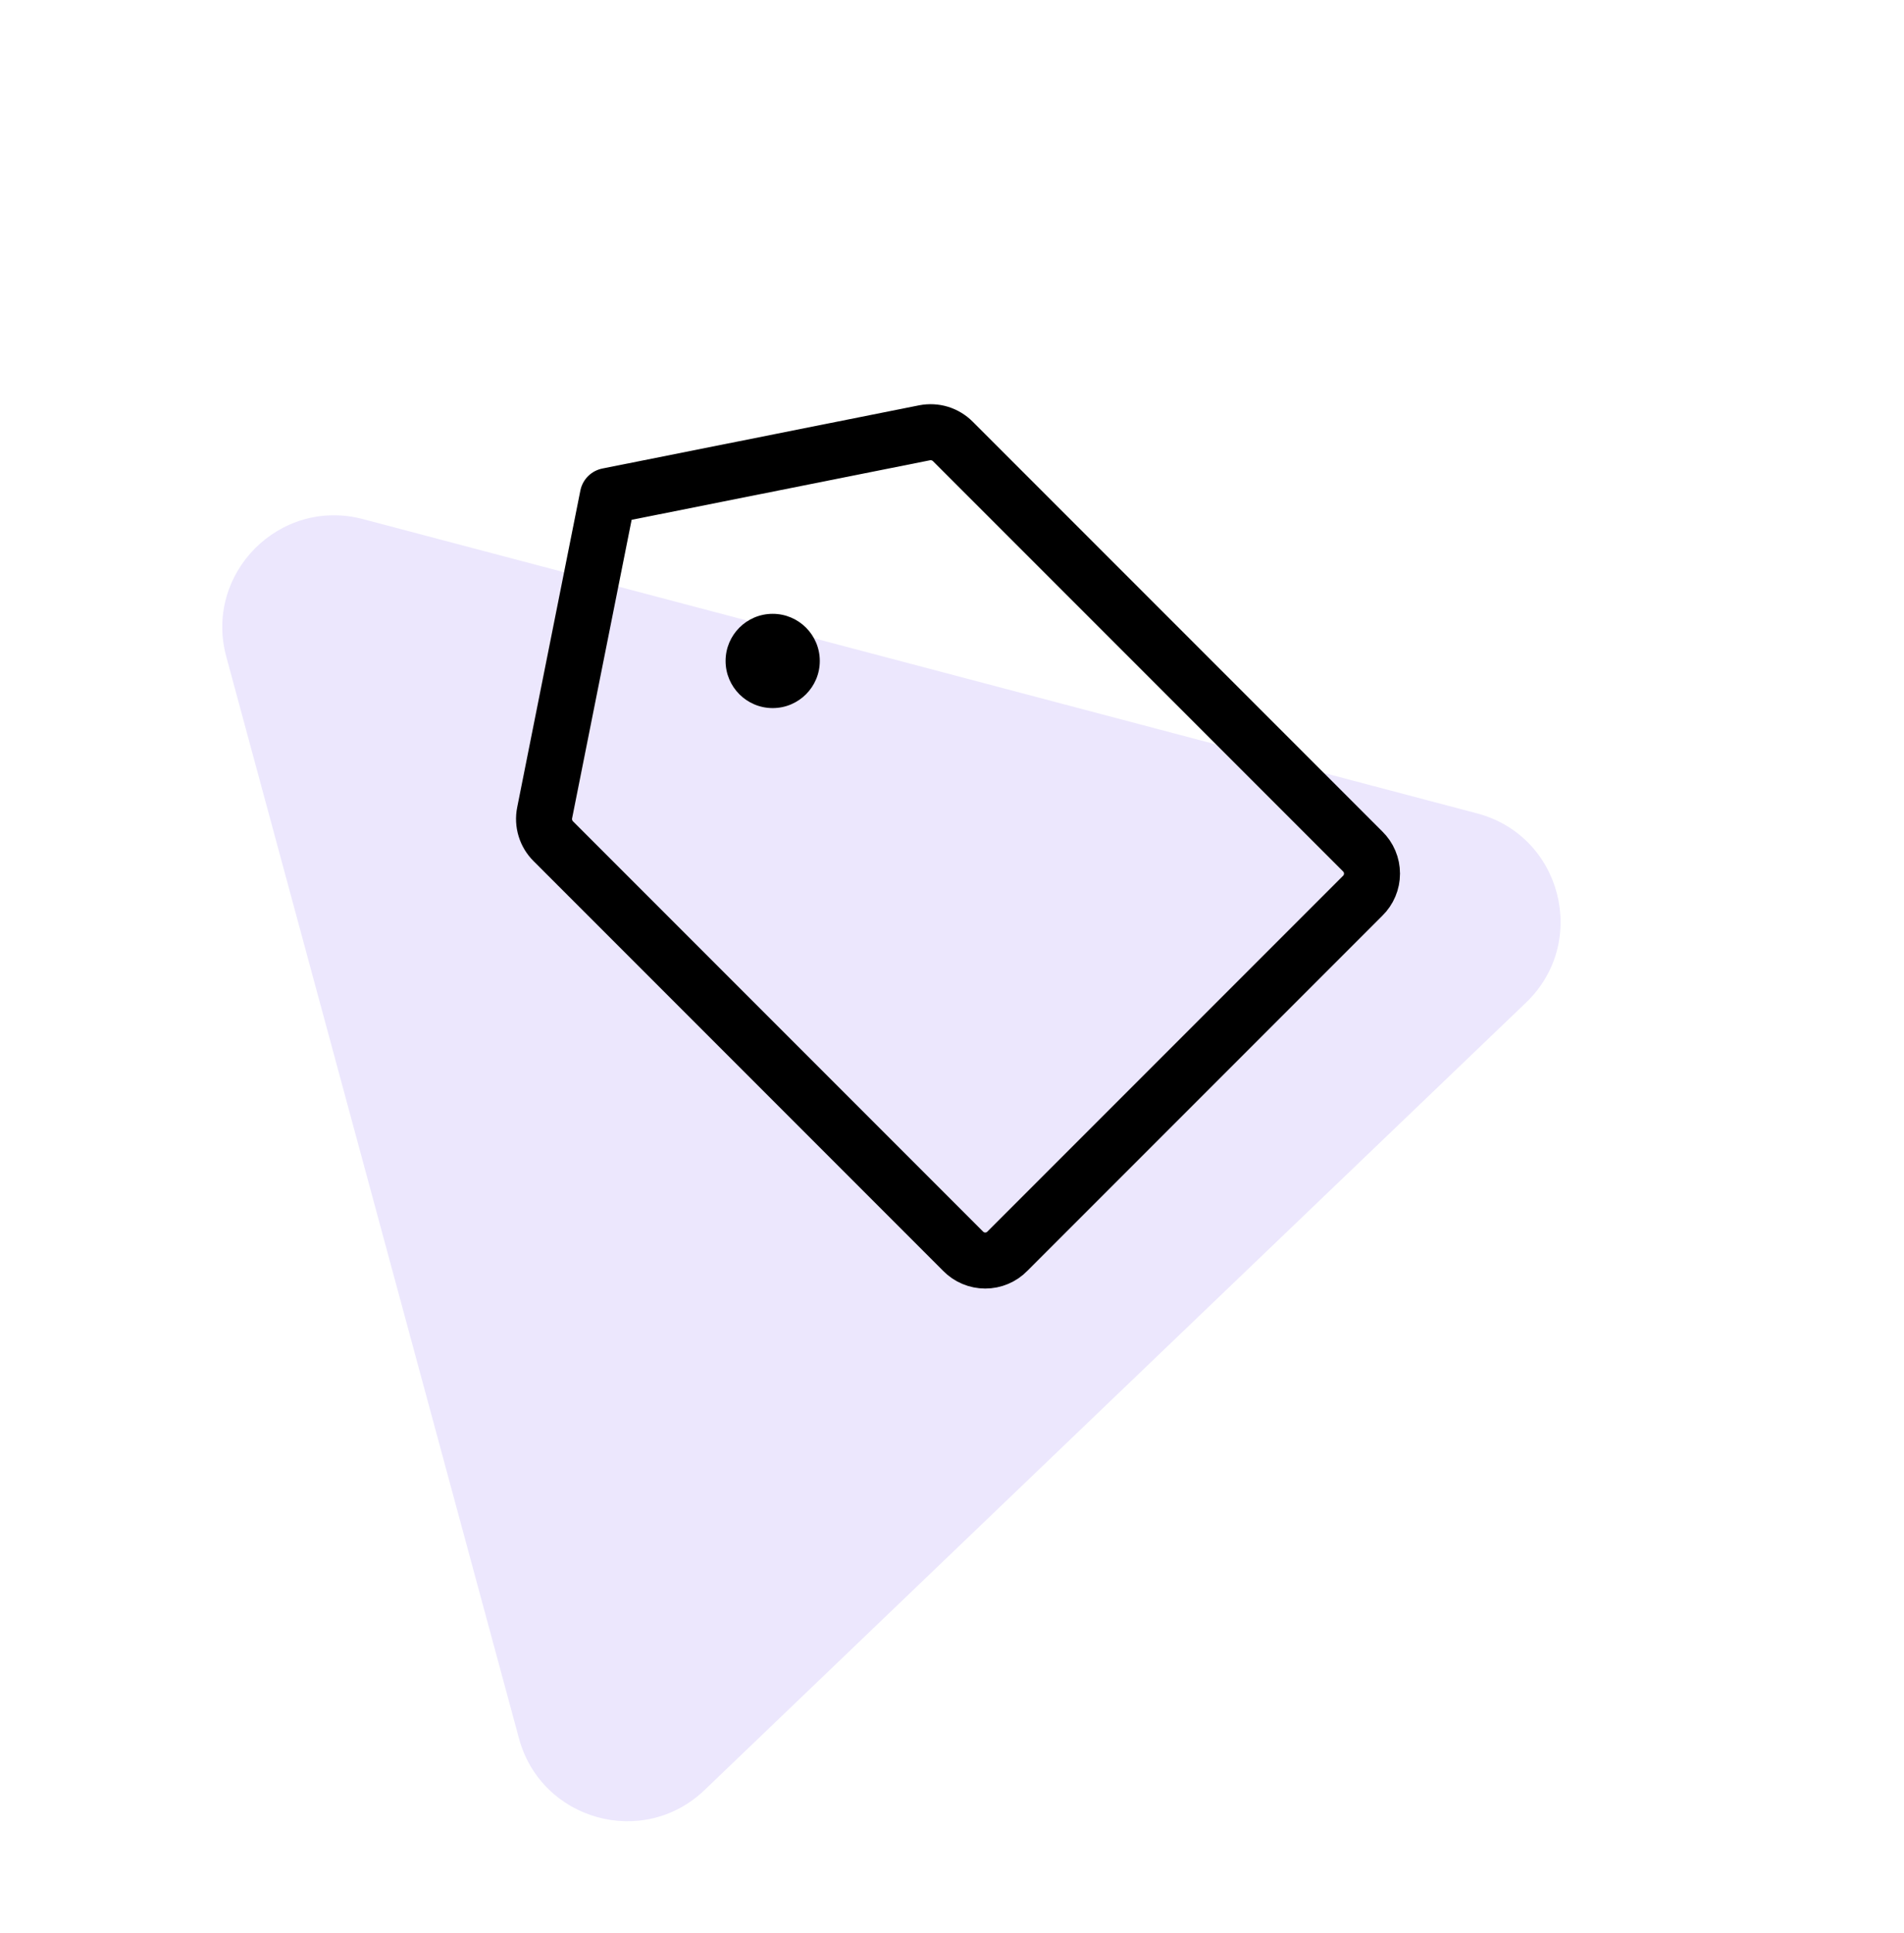
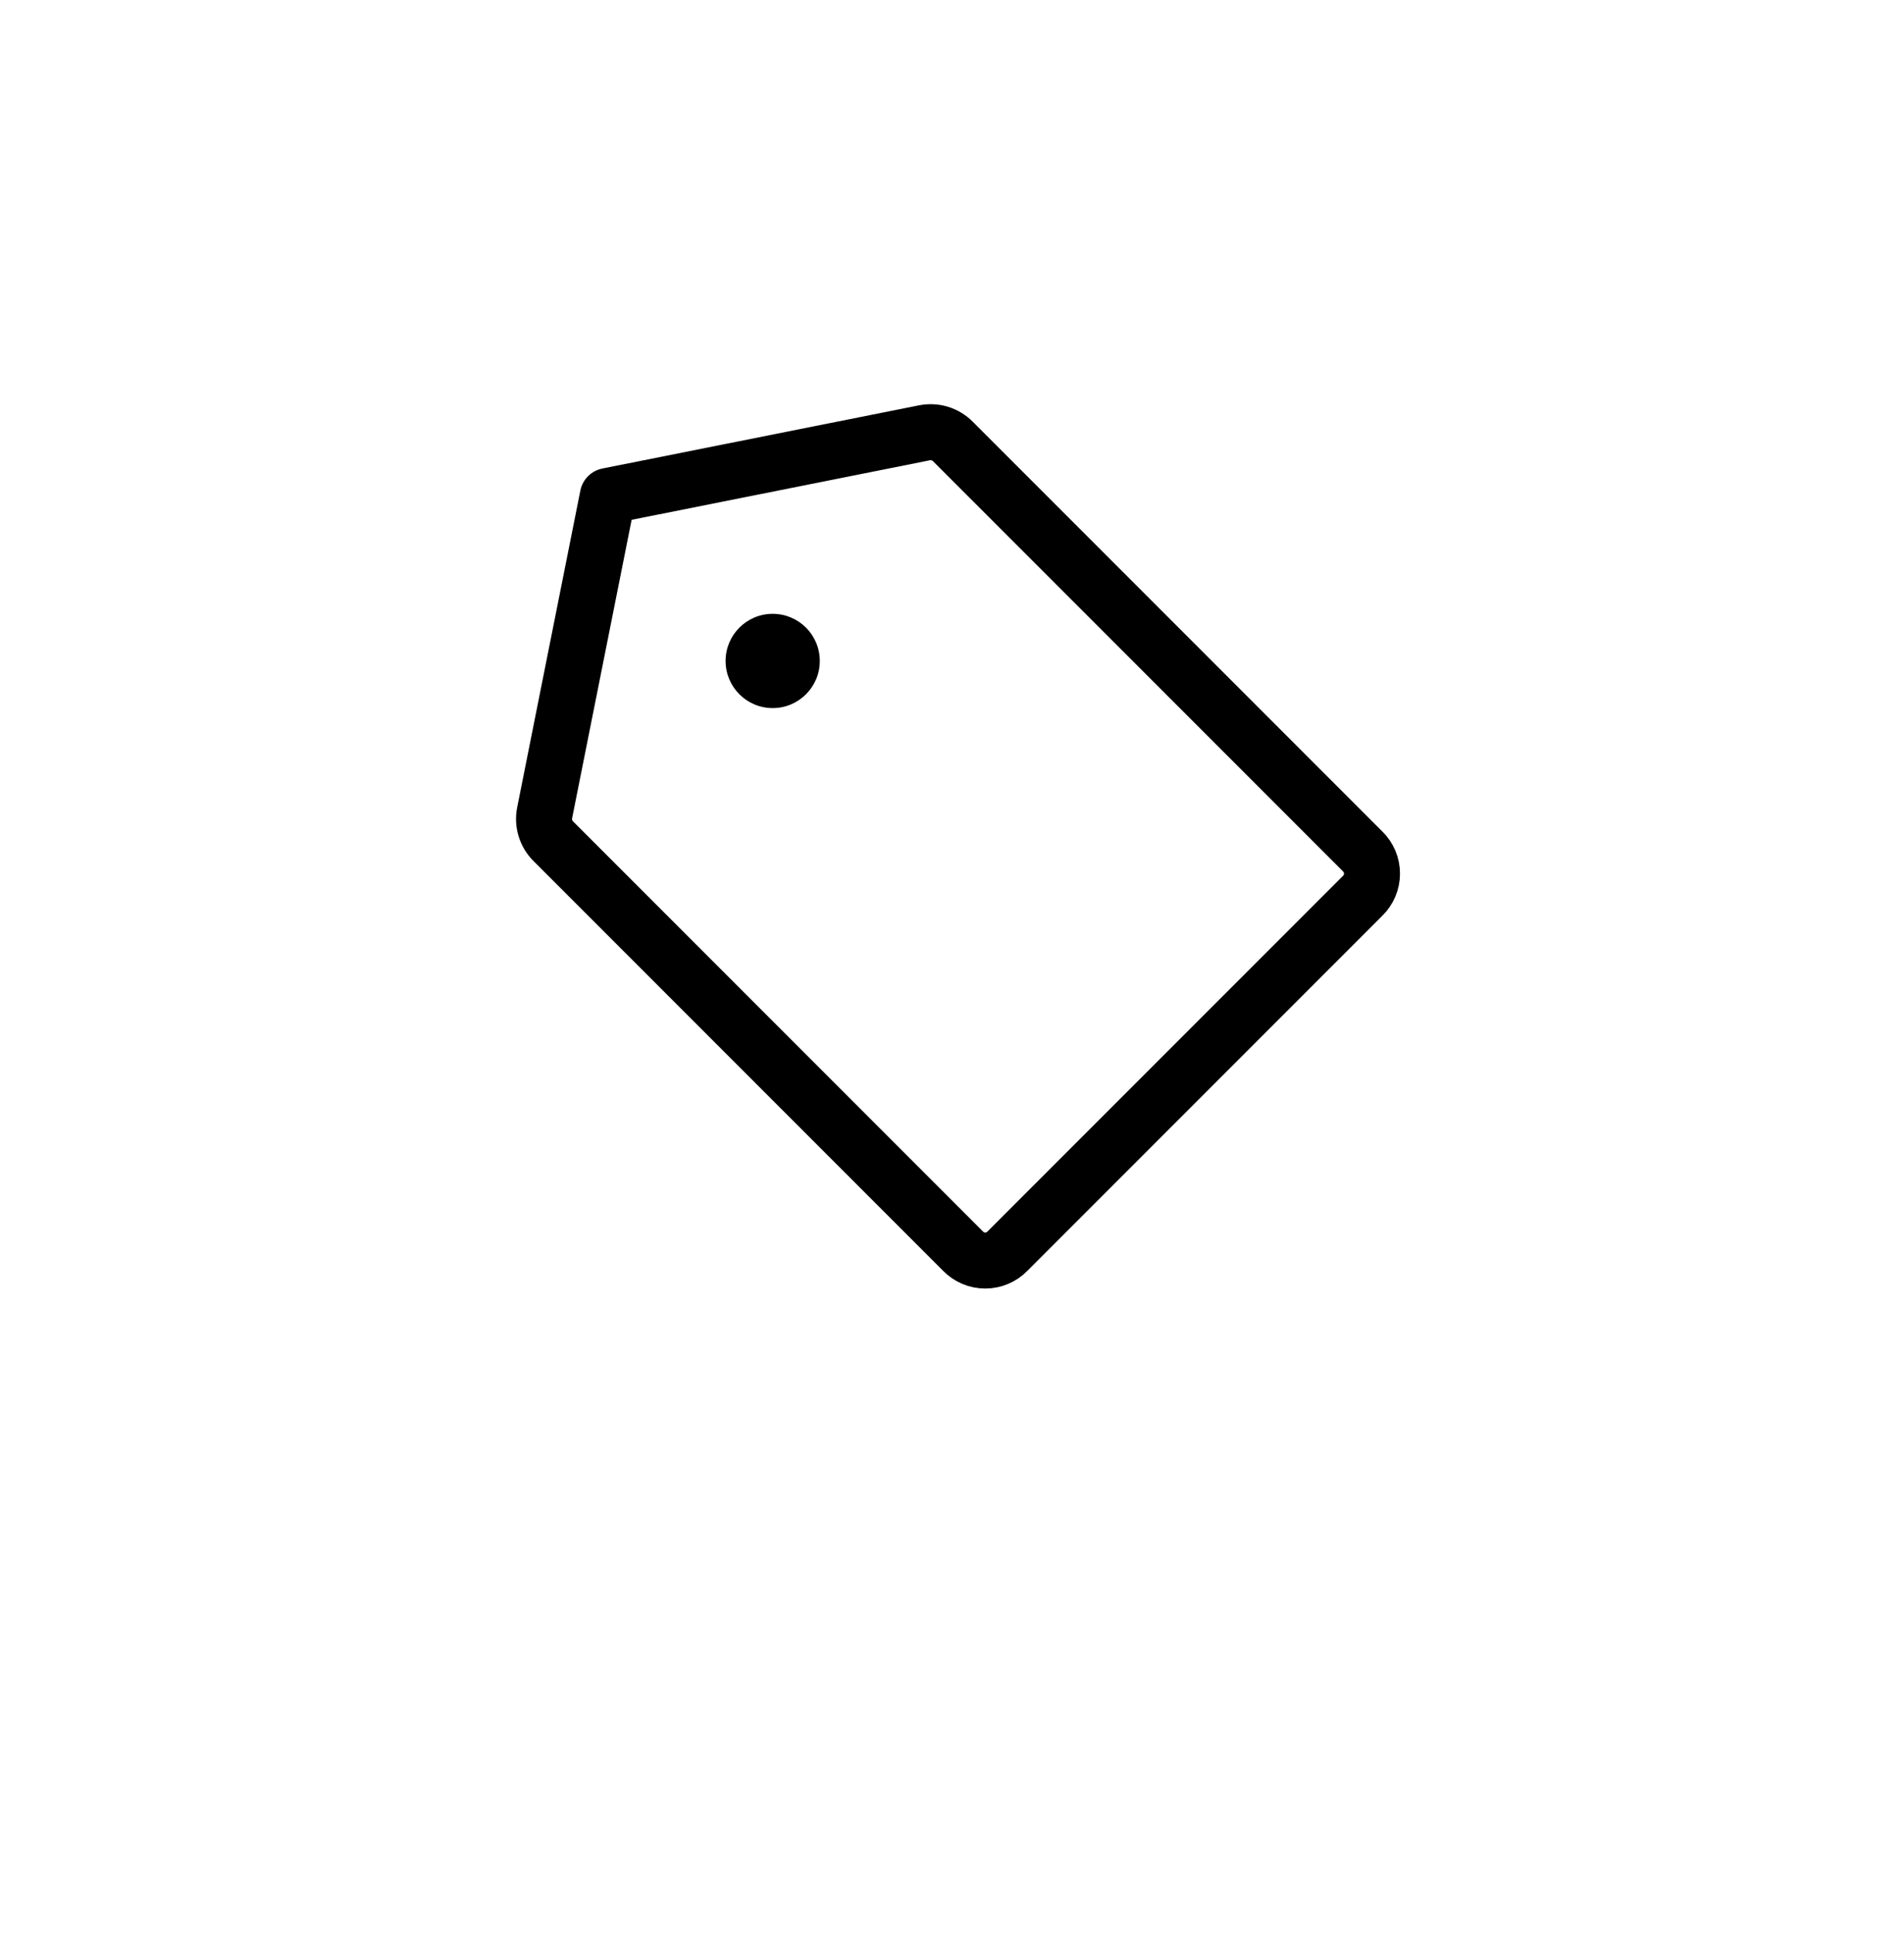
<svg xmlns="http://www.w3.org/2000/svg" width="68" height="69" viewBox="0 0 68 69" fill="none">
-   <path d="M12.964 18.532L52.754 29.038C55.774 29.835 56.756 33.632 54.5 35.793L25.164 63.902C22.971 66.003 19.329 64.99 18.535 62.059L8.082 23.445C7.277 20.474 9.988 17.746 12.964 18.532Z" fill="#ECE7FD" />
  <path d="M33.021 15.45L21.708 17.707L19.451 29.021C19.415 29.202 19.425 29.388 19.479 29.564C19.532 29.74 19.629 29.9 19.759 30.03L34.395 44.666C34.498 44.772 34.621 44.856 34.758 44.913C34.894 44.971 35.04 45 35.187 45C35.335 45 35.481 44.971 35.617 44.913C35.753 44.856 35.876 44.772 35.979 44.666L48.667 31.979C48.772 31.876 48.856 31.753 48.913 31.617C48.971 31.481 49 31.335 49 31.187C49 31.039 48.971 30.893 48.913 30.757C48.856 30.621 48.772 30.498 48.667 30.395L34.031 15.759C33.901 15.629 33.74 15.532 33.565 15.478C33.389 15.425 33.202 15.415 33.021 15.45Z" stroke="black" stroke-width="2" stroke-linecap="round" stroke-linejoin="round" />
  <path d="M27.596 25.278C28.525 25.278 29.278 24.525 29.278 23.596C29.278 22.666 28.525 21.913 27.596 21.913C26.667 21.913 25.914 22.666 25.914 23.596C25.914 24.525 26.667 25.278 27.596 25.278Z" fill="black" />
</svg>